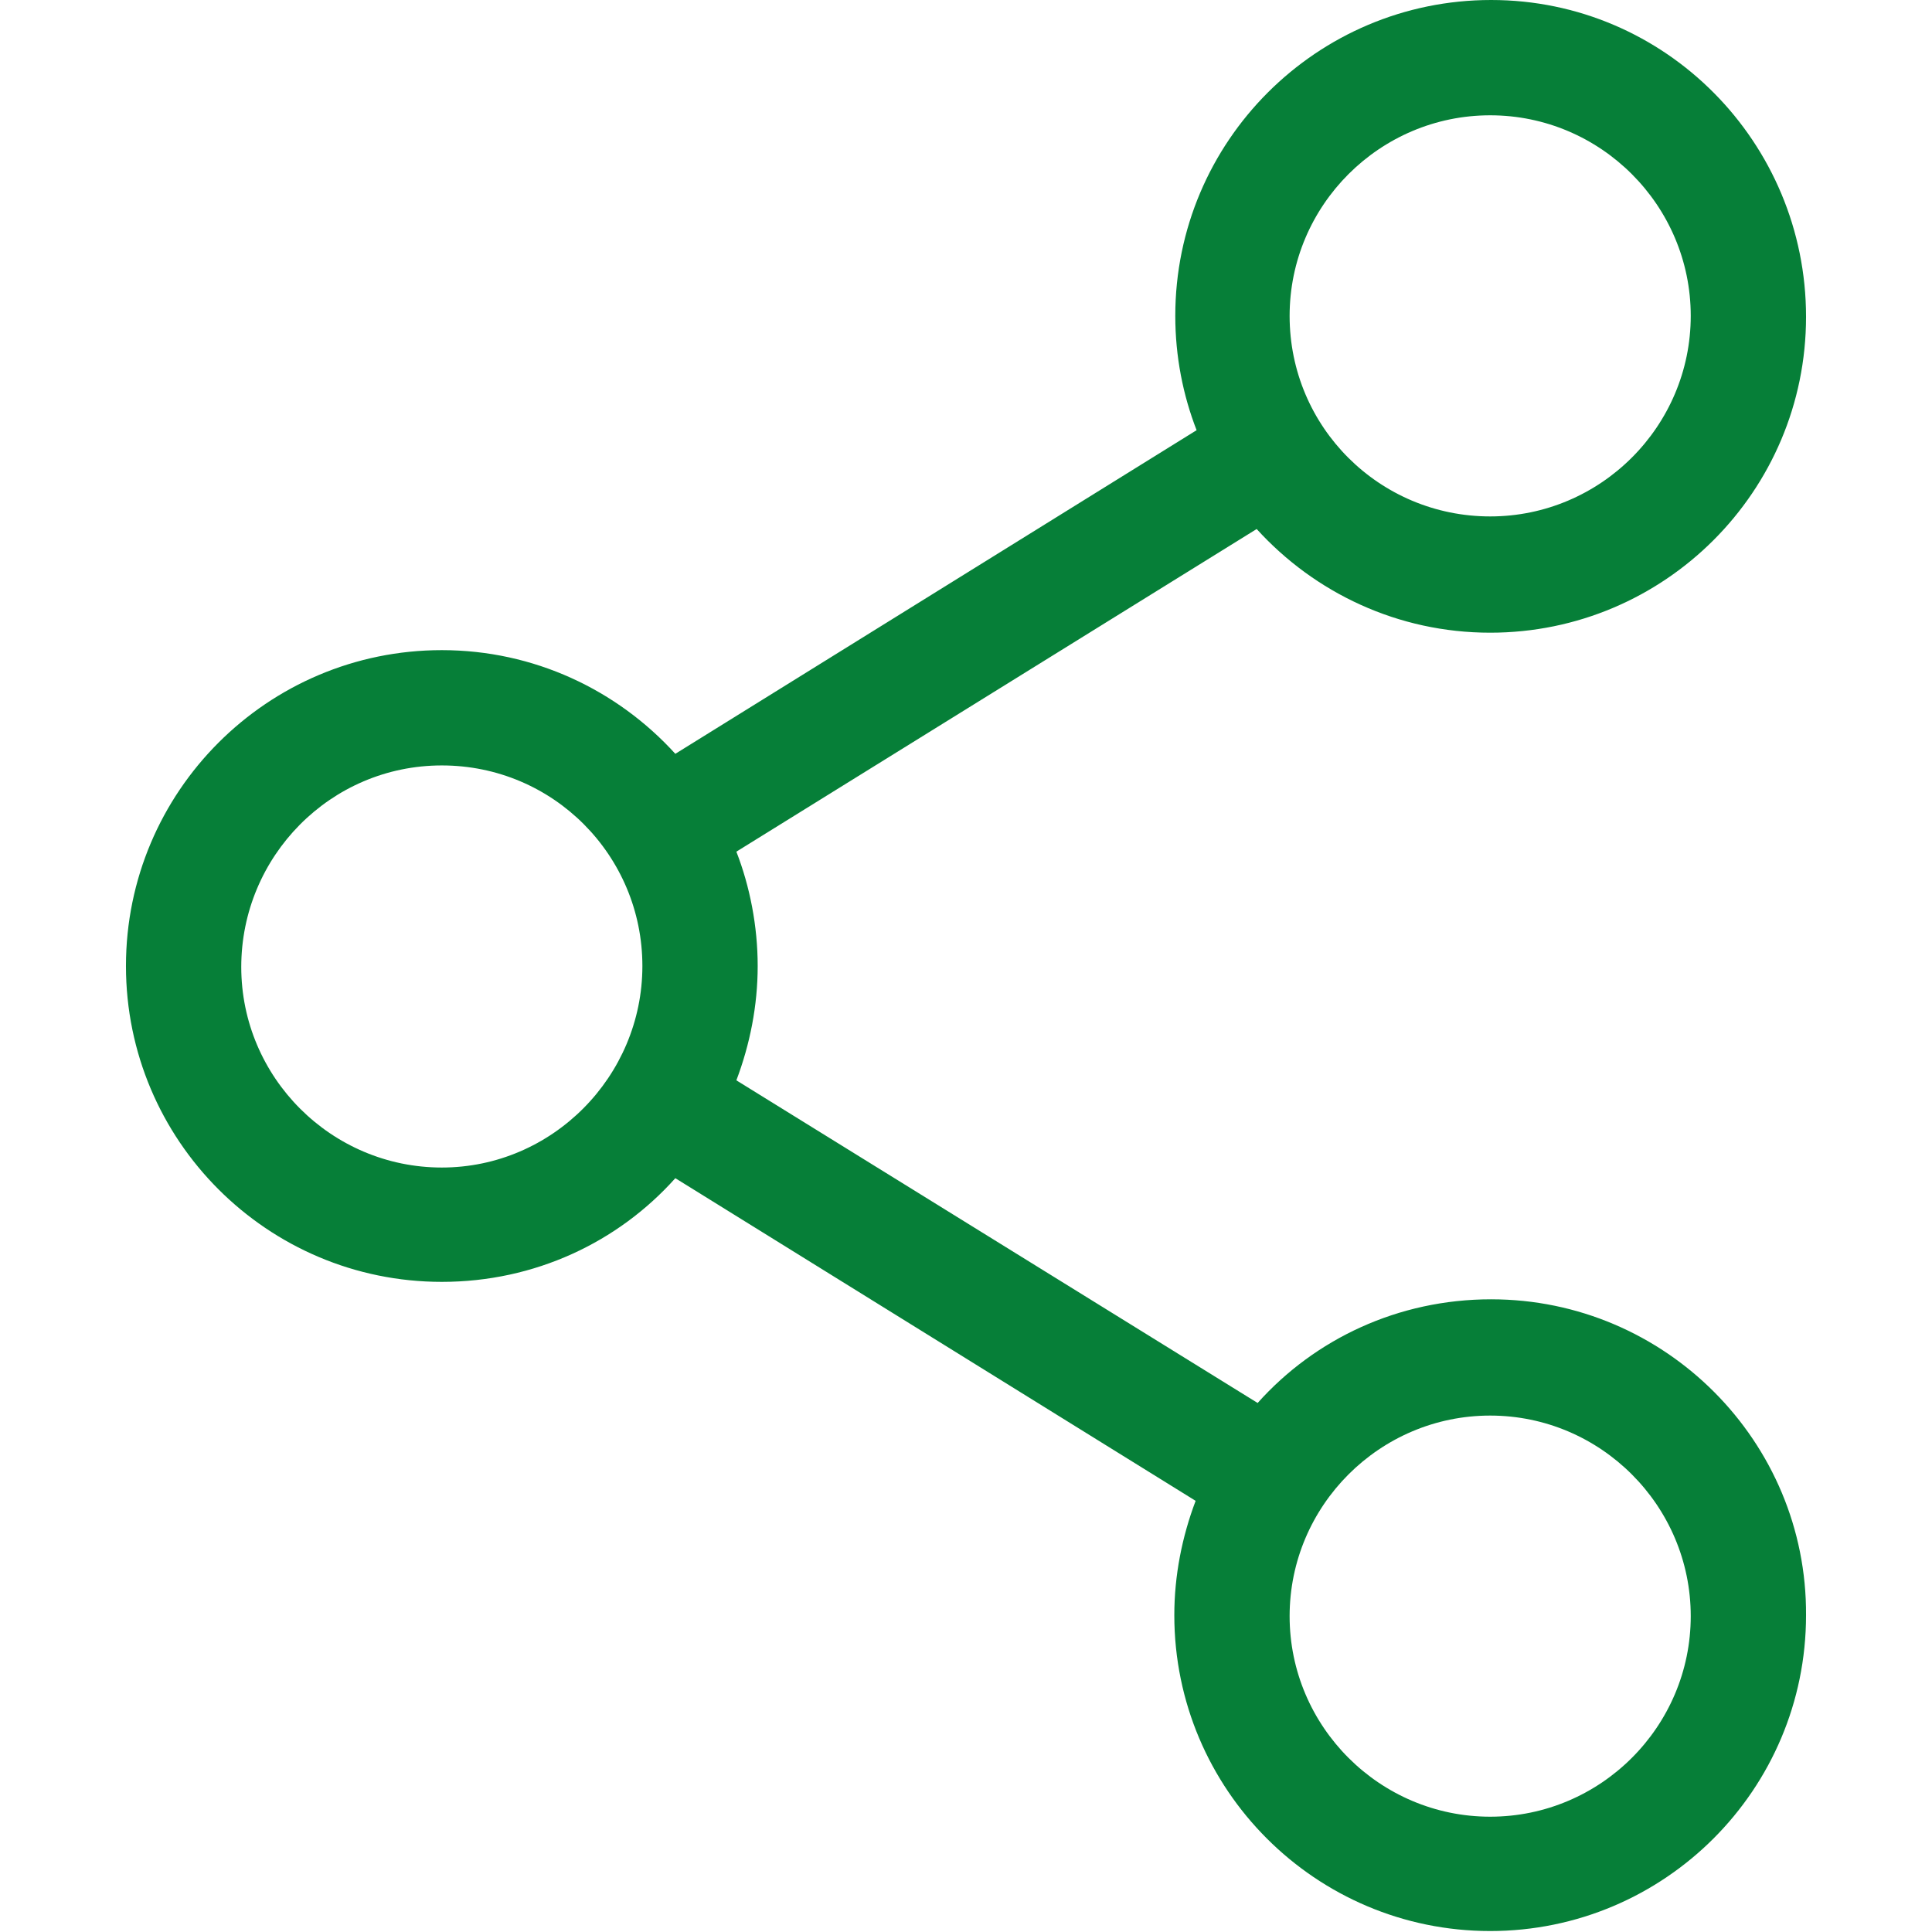
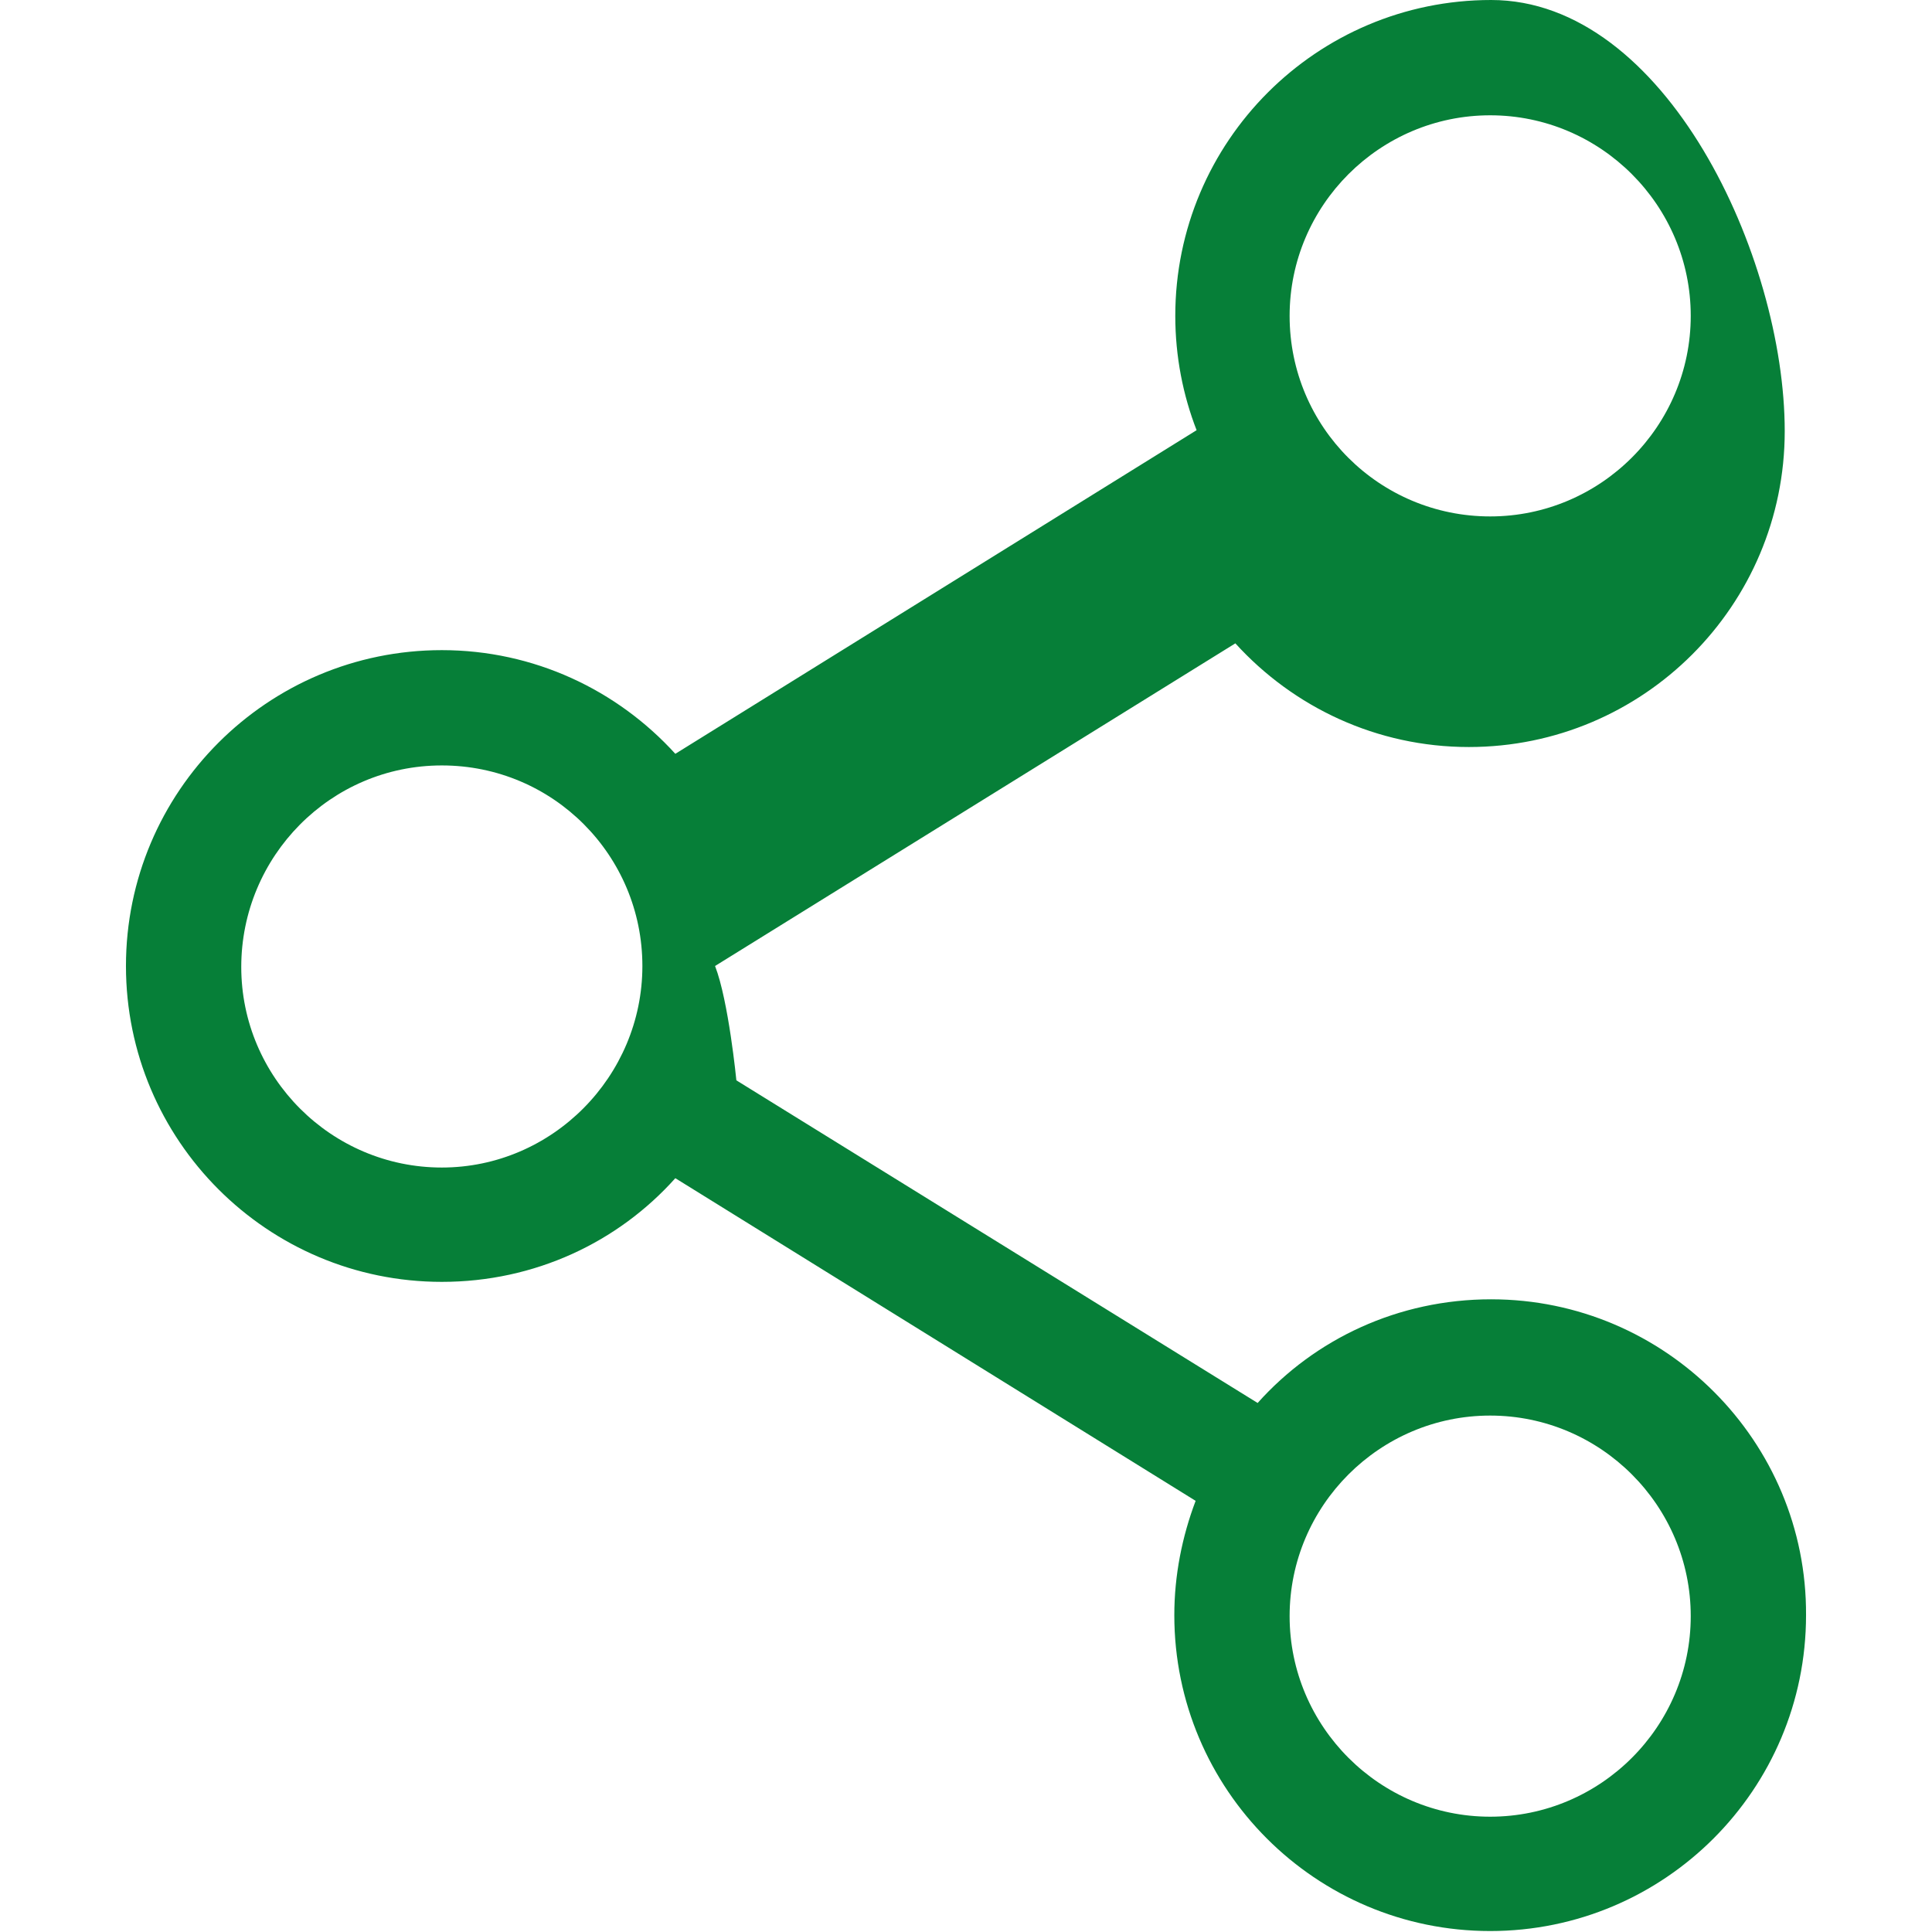
<svg xmlns="http://www.w3.org/2000/svg" id="Layer_2" version="1.1" viewBox="0 0 199.4 199.4">
  <defs>
    <style>
      .st0 {
        fill: #067f38;
      }
    </style>
  </defs>
-   <path class="st0" d="M153.9,134.1c-9.6,0-18.2,4.1-24.1,10.7l-53.8-33.3c1.4-3.7,2.2-7.7,2.2-11.8s-.8-8.2-2.2-11.8l53.7-33.3c6,6.6,14.6,10.7,24.1,10.7,18,0,32.6-14.6,32.6-32.6S171.9,0,153.9,0s-32.6,14.6-32.6,32.6c0,4.2.8,8.2,2.2,11.8l-53.8,33.4c-6-6.6-14.6-10.7-24.1-10.7-18,0-32.6,14.6-32.6,32.6s14.6,32.6,32.6,32.6c9.6,0,18.2-4.1,24.1-10.7l53.7,33.3c-1.4,3.7-2.2,7.7-2.2,11.8,0,18,14.6,32.6,32.6,32.6s32.6-14.6,32.6-32.6c.1-17.9-14.5-32.6-32.5-32.6ZM133.1,32.6c0-11.4,9.3-20.7,20.7-20.7s20.7,9.3,20.7,20.7-9.3,20.7-20.7,20.7-20.7-9.2-20.7-20.7ZM45.6,120.5c-11.4,0-20.7-9.3-20.7-20.7s9.2-20.8,20.7-20.8,20.7,9.3,20.7,20.7-9.3,20.8-20.7,20.8ZM133.1,166.8c0-11.4,9.3-20.7,20.7-20.7s20.7,9.3,20.7,20.7-9.3,20.7-20.7,20.7-20.7-9.3-20.7-20.7Z" />
+   <path class="st0" d="M153.9,134.1c-9.6,0-18.2,4.1-24.1,10.7l-53.8-33.3s-.8-8.2-2.2-11.8l53.7-33.3c6,6.6,14.6,10.7,24.1,10.7,18,0,32.6-14.6,32.6-32.6S171.9,0,153.9,0s-32.6,14.6-32.6,32.6c0,4.2.8,8.2,2.2,11.8l-53.8,33.4c-6-6.6-14.6-10.7-24.1-10.7-18,0-32.6,14.6-32.6,32.6s14.6,32.6,32.6,32.6c9.6,0,18.2-4.1,24.1-10.7l53.7,33.3c-1.4,3.7-2.2,7.7-2.2,11.8,0,18,14.6,32.6,32.6,32.6s32.6-14.6,32.6-32.6c.1-17.9-14.5-32.6-32.5-32.6ZM133.1,32.6c0-11.4,9.3-20.7,20.7-20.7s20.7,9.3,20.7,20.7-9.3,20.7-20.7,20.7-20.7-9.2-20.7-20.7ZM45.6,120.5c-11.4,0-20.7-9.3-20.7-20.7s9.2-20.8,20.7-20.8,20.7,9.3,20.7,20.7-9.3,20.8-20.7,20.8ZM133.1,166.8c0-11.4,9.3-20.7,20.7-20.7s20.7,9.3,20.7,20.7-9.3,20.7-20.7,20.7-20.7-9.3-20.7-20.7Z" />
</svg>